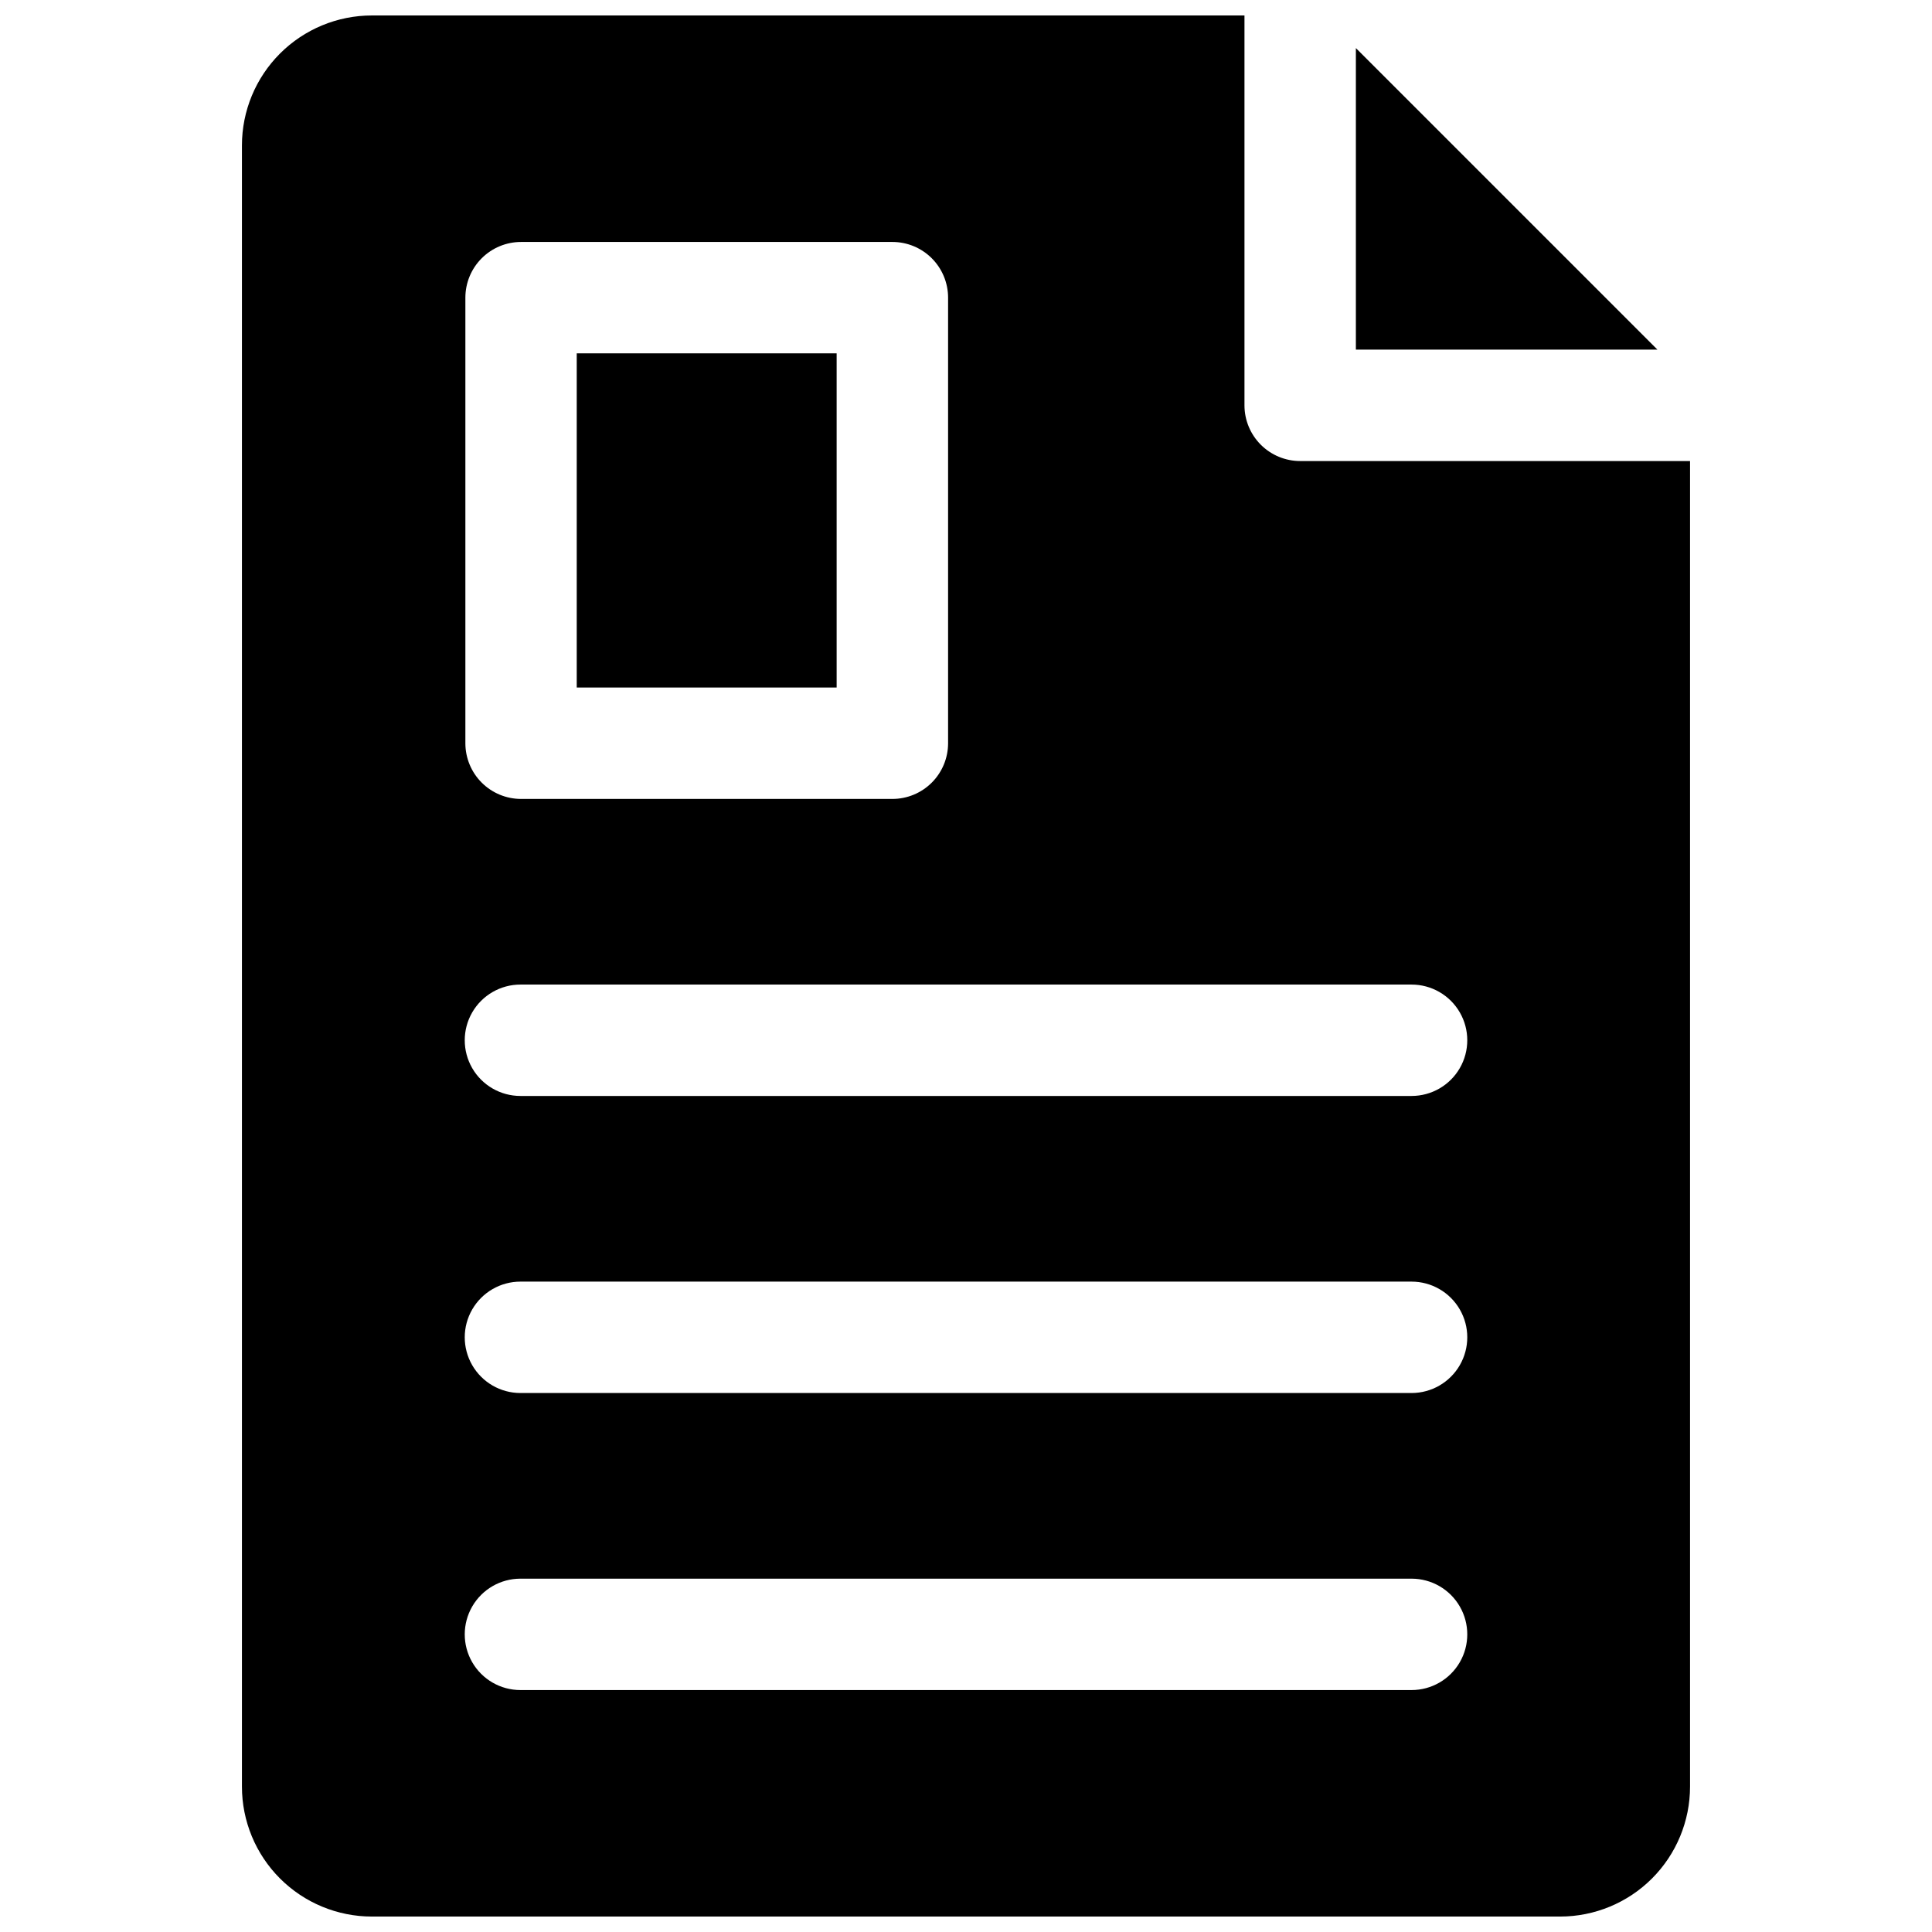
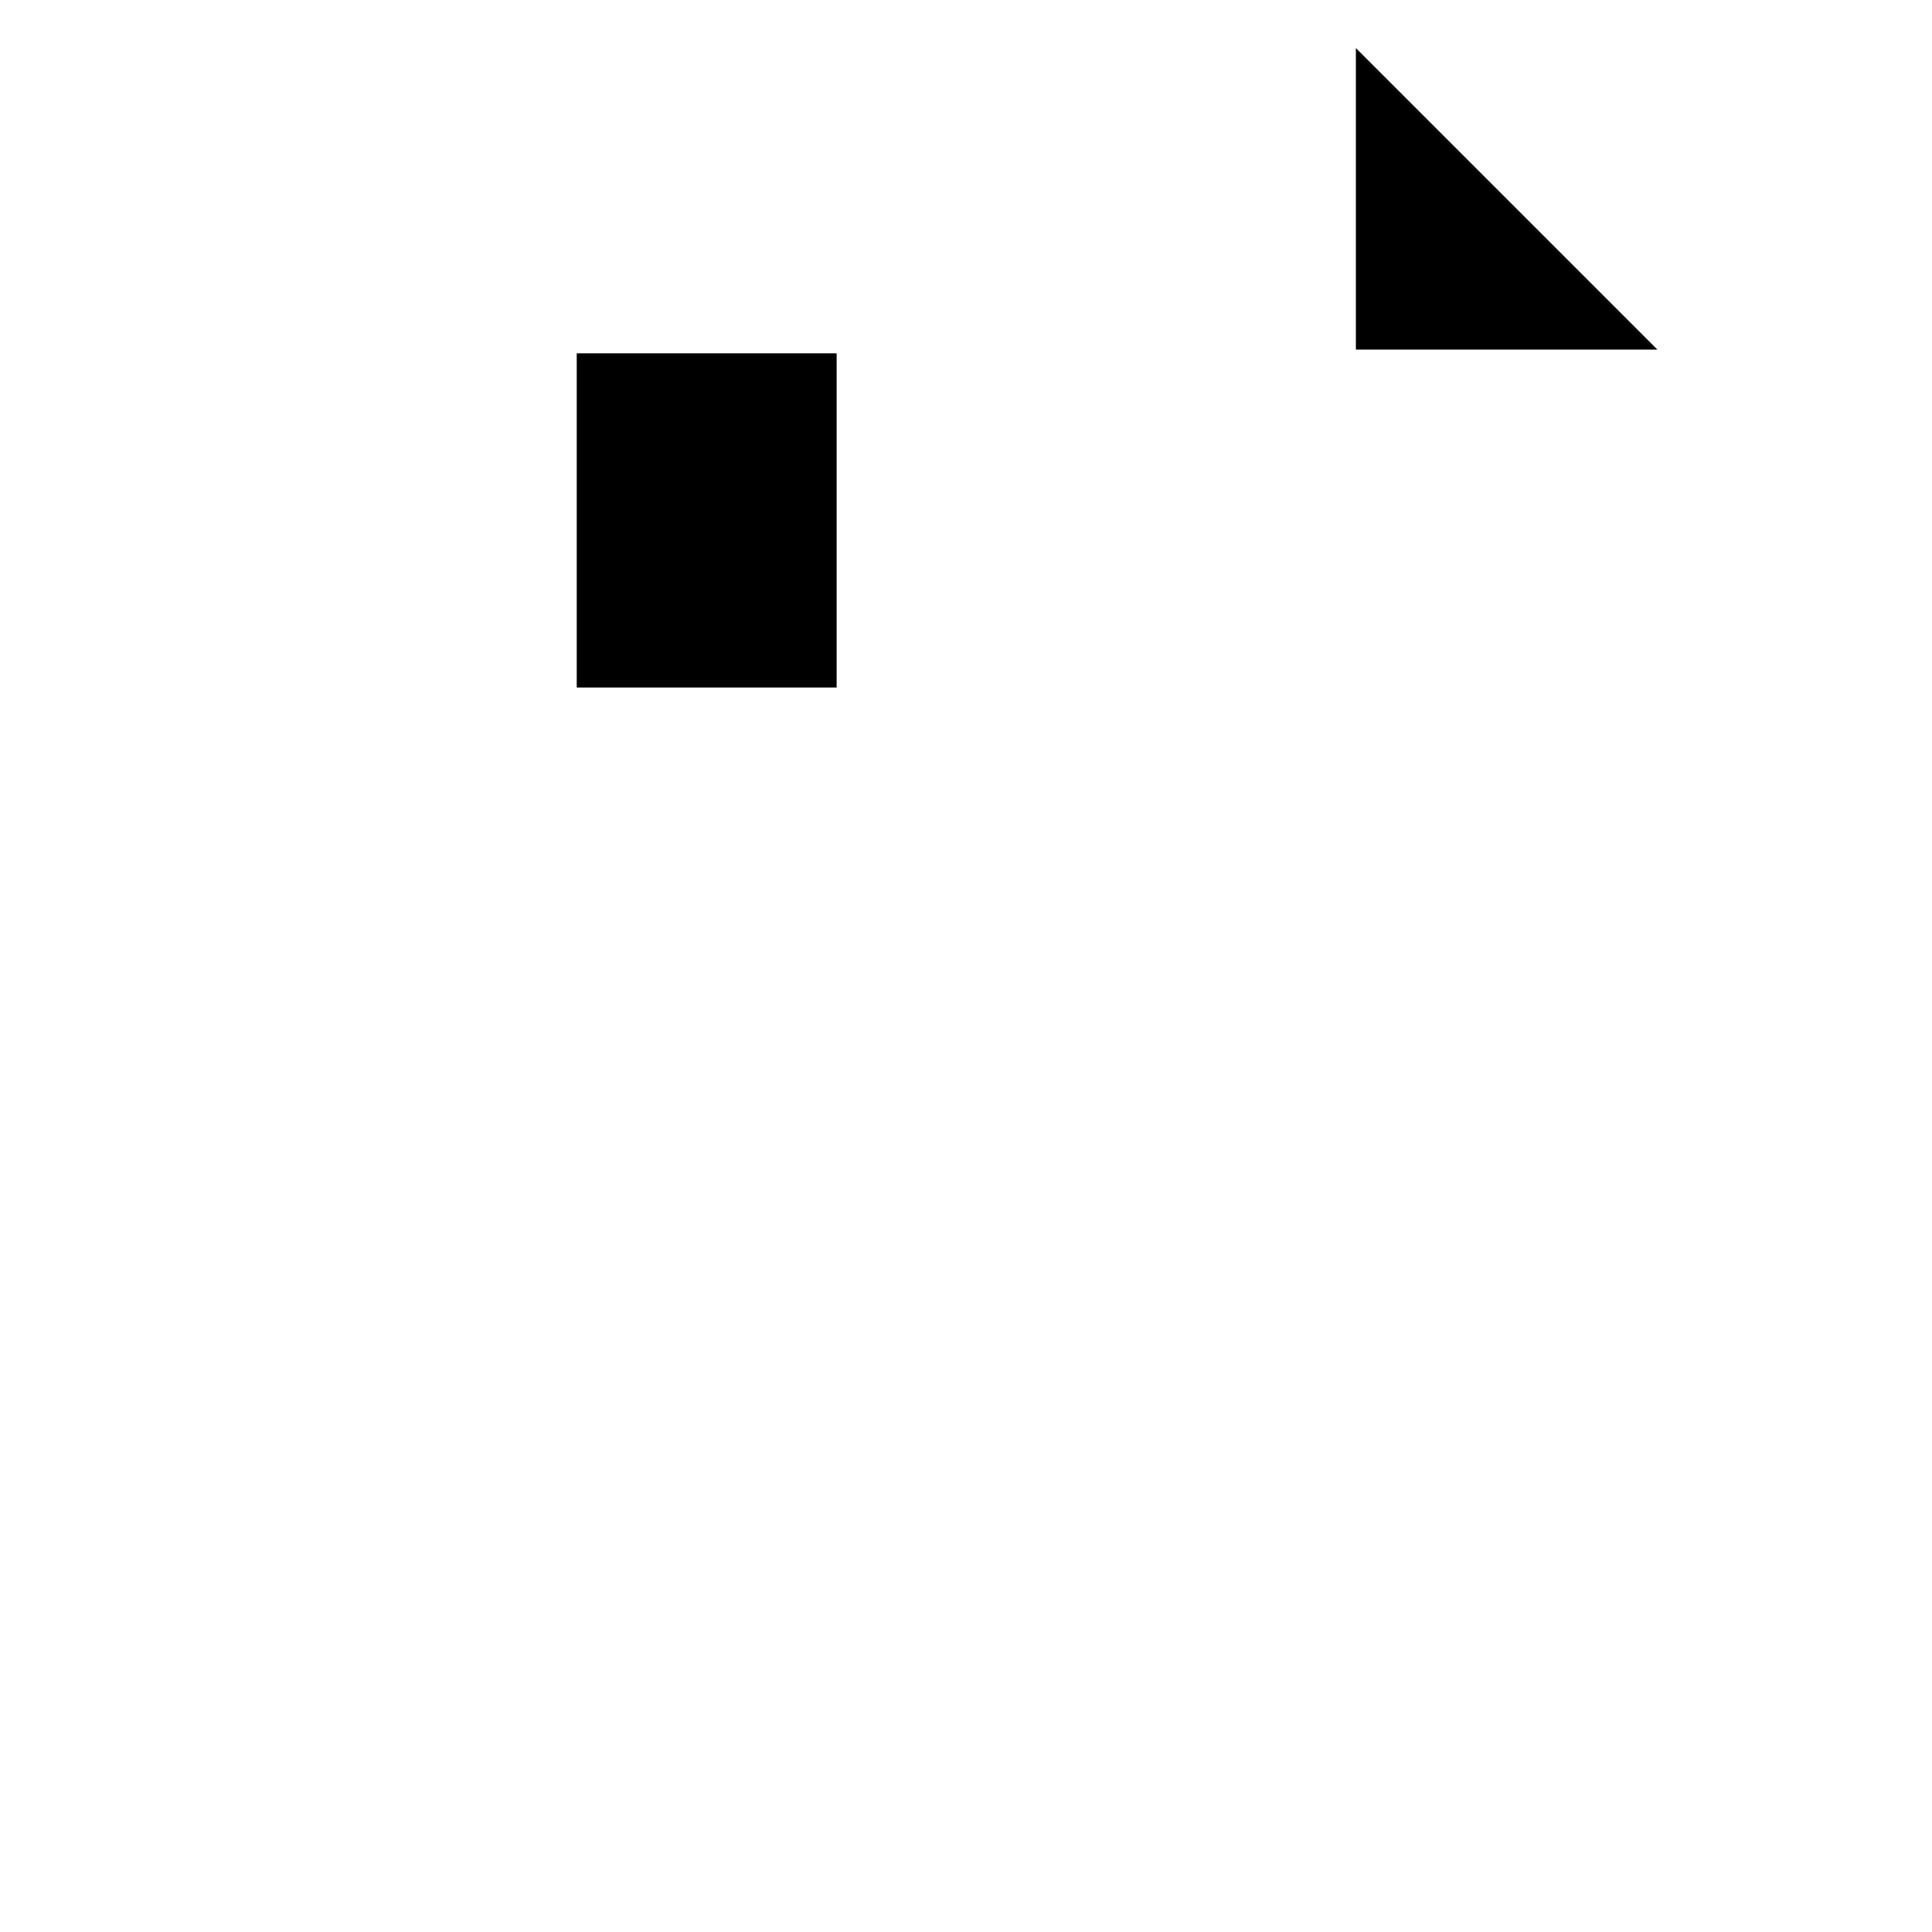
<svg xmlns="http://www.w3.org/2000/svg" width="800px" height="800px" version="1.1" viewBox="144 144 512 512">
  <defs>
    <clipPath id="a">
-       <path d="m208 148.09h384v503.81h-384z" />
-     </clipPath>
+       </clipPath>
  </defs>
  <path d="m503.32 156.74v79.91h79.91z" />
  <path d="m296.84 237.64h68.879v88.559h-68.879z" />
  <g clip-path="url(#a)">
    <path d="m488.56 266.18c-3.914 0-7.668-1.559-10.438-4.324-2.766-2.769-4.324-6.523-4.324-10.438v-103.32h-231.24c-9.133 0-17.895 3.629-24.352 10.086-6.461 6.461-10.09 15.219-10.09 24.355v434.93c0 9.133 3.629 17.891 10.09 24.352 6.457 6.457 15.219 10.086 24.352 10.086h314.88c9.137 0 17.895-3.629 24.355-10.086 6.457-6.461 10.086-15.219 10.086-24.352v-351.29zm-221.23-43.297c0-3.914 1.555-7.668 4.324-10.438 2.769-2.769 6.523-4.324 10.438-4.324h98.398c3.914 0 7.672 1.555 10.438 4.324 2.769 2.769 4.324 6.523 4.324 10.438v118.08c0 3.914-1.555 7.672-4.324 10.438-2.766 2.769-6.523 4.324-10.438 4.324h-98.398c-3.914 0-7.668-1.555-10.438-4.324-2.769-2.766-4.324-6.523-4.324-10.438zm250.75 369h-236.16c-5.273 0-10.145-2.812-12.781-7.379s-2.637-10.195 0-14.762c2.637-4.566 7.508-7.379 12.781-7.379h236.16c5.273 0 10.148 2.812 12.785 7.379 2.637 4.566 2.637 10.195 0 14.762s-7.512 7.379-12.785 7.379zm0-78.719h-236.16c-5.273 0-10.145-2.816-12.781-7.383s-2.637-10.191 0-14.758c2.637-4.566 7.508-7.379 12.781-7.379h236.16c5.273 0 10.148 2.812 12.785 7.379 2.637 4.566 2.637 10.191 0 14.758s-7.512 7.383-12.785 7.383zm0-78.719-236.16-0.004c-5.273 0-10.145-2.812-12.781-7.379s-2.637-10.191 0-14.762c2.637-4.566 7.508-7.379 12.781-7.379h236.16c5.273 0 10.148 2.812 12.785 7.379 2.637 4.57 2.637 10.195 0 14.762s-7.512 7.379-12.785 7.379z" />
  </g>
</svg>